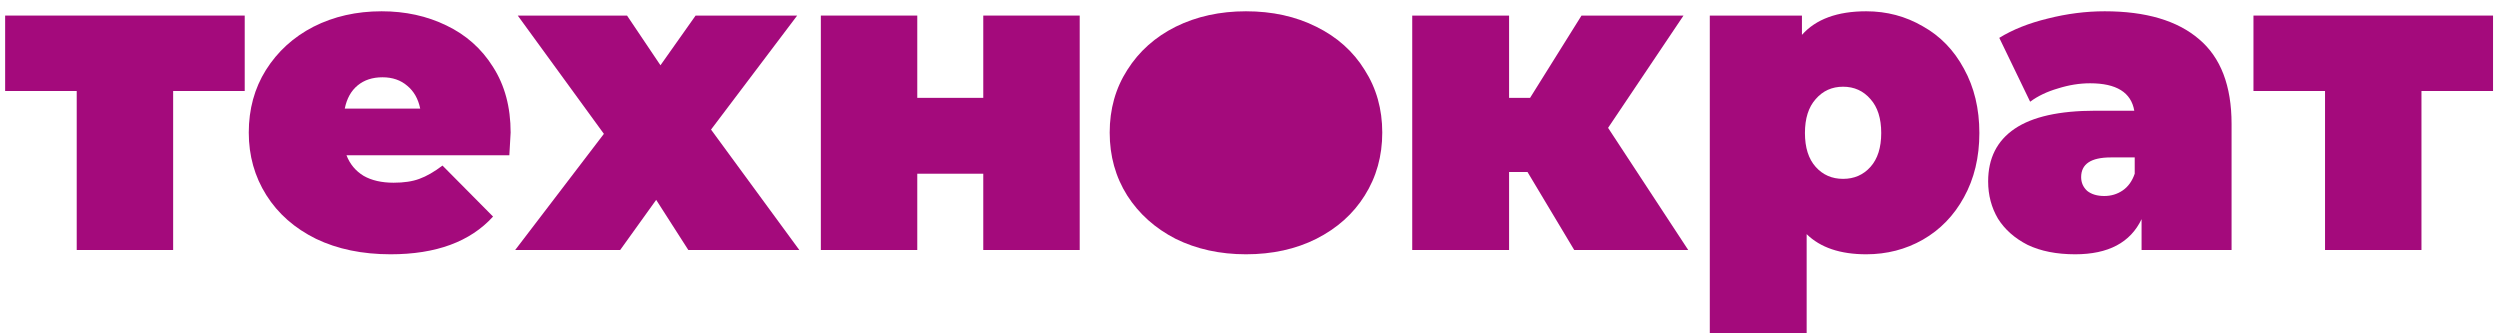
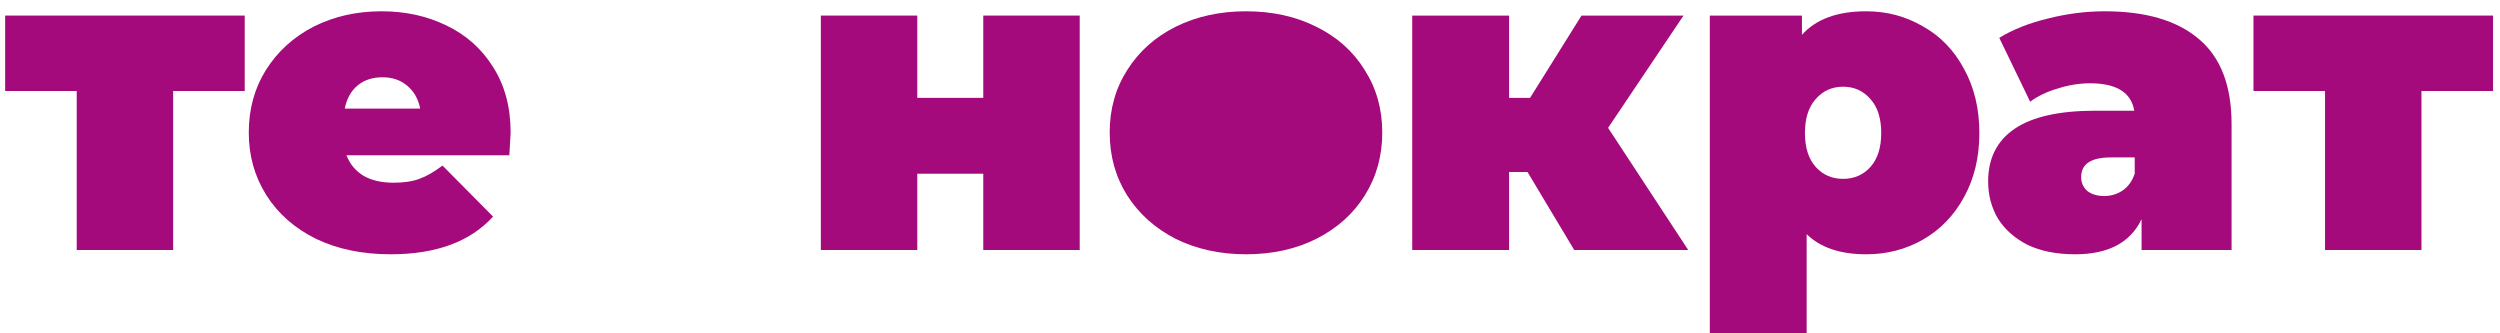
<svg xmlns="http://www.w3.org/2000/svg" width="210" height="28" viewBox="0 0 210 28" fill="none">
  <path d="M20.556 7.644H14.544V21H6.444V7.644H0.432V1.308H20.556V7.644Z" fill="#A40A7C" />
  <path d="M42.893 11.136C42.893 11.256 42.857 11.892 42.785 13.044H29.105C29.393 13.788 29.873 14.364 30.545 14.772C31.217 15.156 32.057 15.348 33.065 15.348C33.929 15.348 34.649 15.24 35.225 15.024C35.825 14.808 36.473 14.436 37.169 13.908L41.417 18.192C39.497 20.304 36.629 21.36 32.813 21.36C30.437 21.36 28.349 20.928 26.549 20.064C24.749 19.176 23.357 17.952 22.373 16.392C21.389 14.832 20.897 13.08 20.897 11.136C20.897 9.168 21.377 7.416 22.337 5.88C23.321 4.32 24.653 3.108 26.333 2.244C28.037 1.38 29.945 0.948 32.057 0.948C34.049 0.948 35.861 1.344 37.493 2.136C39.149 2.928 40.457 4.092 41.417 5.628C42.401 7.164 42.893 9 42.893 11.136ZM32.129 6.492C31.289 6.492 30.593 6.72 30.041 7.176C29.489 7.632 29.129 8.28 28.961 9.12H35.297C35.129 8.304 34.769 7.668 34.217 7.212C33.665 6.732 32.969 6.492 32.129 6.492Z" fill="#A40A7C" />
-   <path d="M57.819 21L55.119 16.788L52.095 21H43.275L50.727 11.244L43.491 1.308H52.671L55.479 5.484L58.431 1.308H66.963L59.727 10.884L67.143 21H57.819Z" fill="#A40A7C" />
  <path d="M68.951 1.308H77.051V8.22H82.595V1.308H90.695V21H82.595V14.592H77.051V21H68.951V1.308Z" fill="#A40A7C" />
  <path d="M104.662 21.36C102.478 21.36 100.51 20.928 98.758 20.064C97.03 19.176 95.674 17.964 94.69 16.428C93.706 14.868 93.214 13.104 93.214 11.136C93.214 9.168 93.706 7.416 94.69 5.88C95.674 4.32 97.03 3.108 98.758 2.244C100.51 1.38 102.478 0.948 104.662 0.948C106.87 0.948 108.838 1.38 110.566 2.244C112.318 3.108 113.674 4.32 114.634 5.88C115.618 7.416 116.11 9.168 116.11 11.136C116.11 13.104 115.618 14.868 114.634 16.428C113.674 17.964 112.318 19.176 110.566 20.064C108.838 20.928 106.87 21.36 104.662 21.36Z" fill="#A40A7C" />
  <path d="M128.311 14.448H126.763V21H118.627V1.308H126.763V8.22H128.527L132.847 1.308H141.415L135.079 10.74L141.811 21H132.235L128.311 14.448Z" fill="#A40A7C" />
  <path d="M156.763 0.948C158.491 0.948 160.075 1.368 161.515 2.208C162.979 3.024 164.131 4.212 164.971 5.772C165.835 7.332 166.267 9.132 166.267 11.172C166.267 13.212 165.835 15.012 164.971 16.572C164.131 18.108 162.979 19.296 161.515 20.136C160.075 20.952 158.491 21.36 156.763 21.36C154.579 21.36 152.911 20.796 151.759 19.668V27.984H143.623V1.308H151.363V2.928C152.539 1.608 154.339 0.948 156.763 0.948ZM154.819 15.024C155.755 15.024 156.523 14.688 157.123 14.016C157.723 13.344 158.023 12.396 158.023 11.172C158.023 9.948 157.723 9 157.123 8.328C156.523 7.632 155.755 7.284 154.819 7.284C153.883 7.284 153.115 7.632 152.515 8.328C151.915 9 151.615 9.948 151.615 11.172C151.615 12.396 151.915 13.344 152.515 14.016C153.115 14.688 153.883 15.024 154.819 15.024Z" fill="#A40A7C" />
  <path d="M176.796 0.948C180.252 0.948 182.892 1.728 184.716 3.288C186.54 4.824 187.452 7.2 187.452 10.416V21H179.892V18.408C178.956 20.376 177.096 21.36 174.312 21.36C172.752 21.36 171.42 21.096 170.316 20.568C169.236 20.016 168.408 19.284 167.832 18.372C167.28 17.436 167.004 16.392 167.004 15.24C167.004 13.296 167.748 11.82 169.236 10.812C170.724 9.804 172.98 9.3 176.004 9.3H179.28C179.016 7.764 177.78 6.996 175.572 6.996C174.684 6.996 173.784 7.14 172.872 7.428C171.96 7.692 171.18 8.064 170.532 8.544L167.94 3.18C169.068 2.484 170.424 1.944 172.008 1.56C173.616 1.152 175.212 0.948 176.796 0.948ZM176.76 16.464C177.336 16.464 177.852 16.308 178.308 15.996C178.764 15.684 179.1 15.216 179.316 14.592V13.224H177.3C175.644 13.224 174.816 13.776 174.816 14.88C174.816 15.336 174.984 15.72 175.32 16.032C175.68 16.32 176.16 16.464 176.76 16.464Z" fill="#A40A7C" />
  <path d="M209.415 7.644H203.403V21H195.303V7.644H189.291V1.308H209.415V7.644Z" fill="#A40A7C" />
</svg>